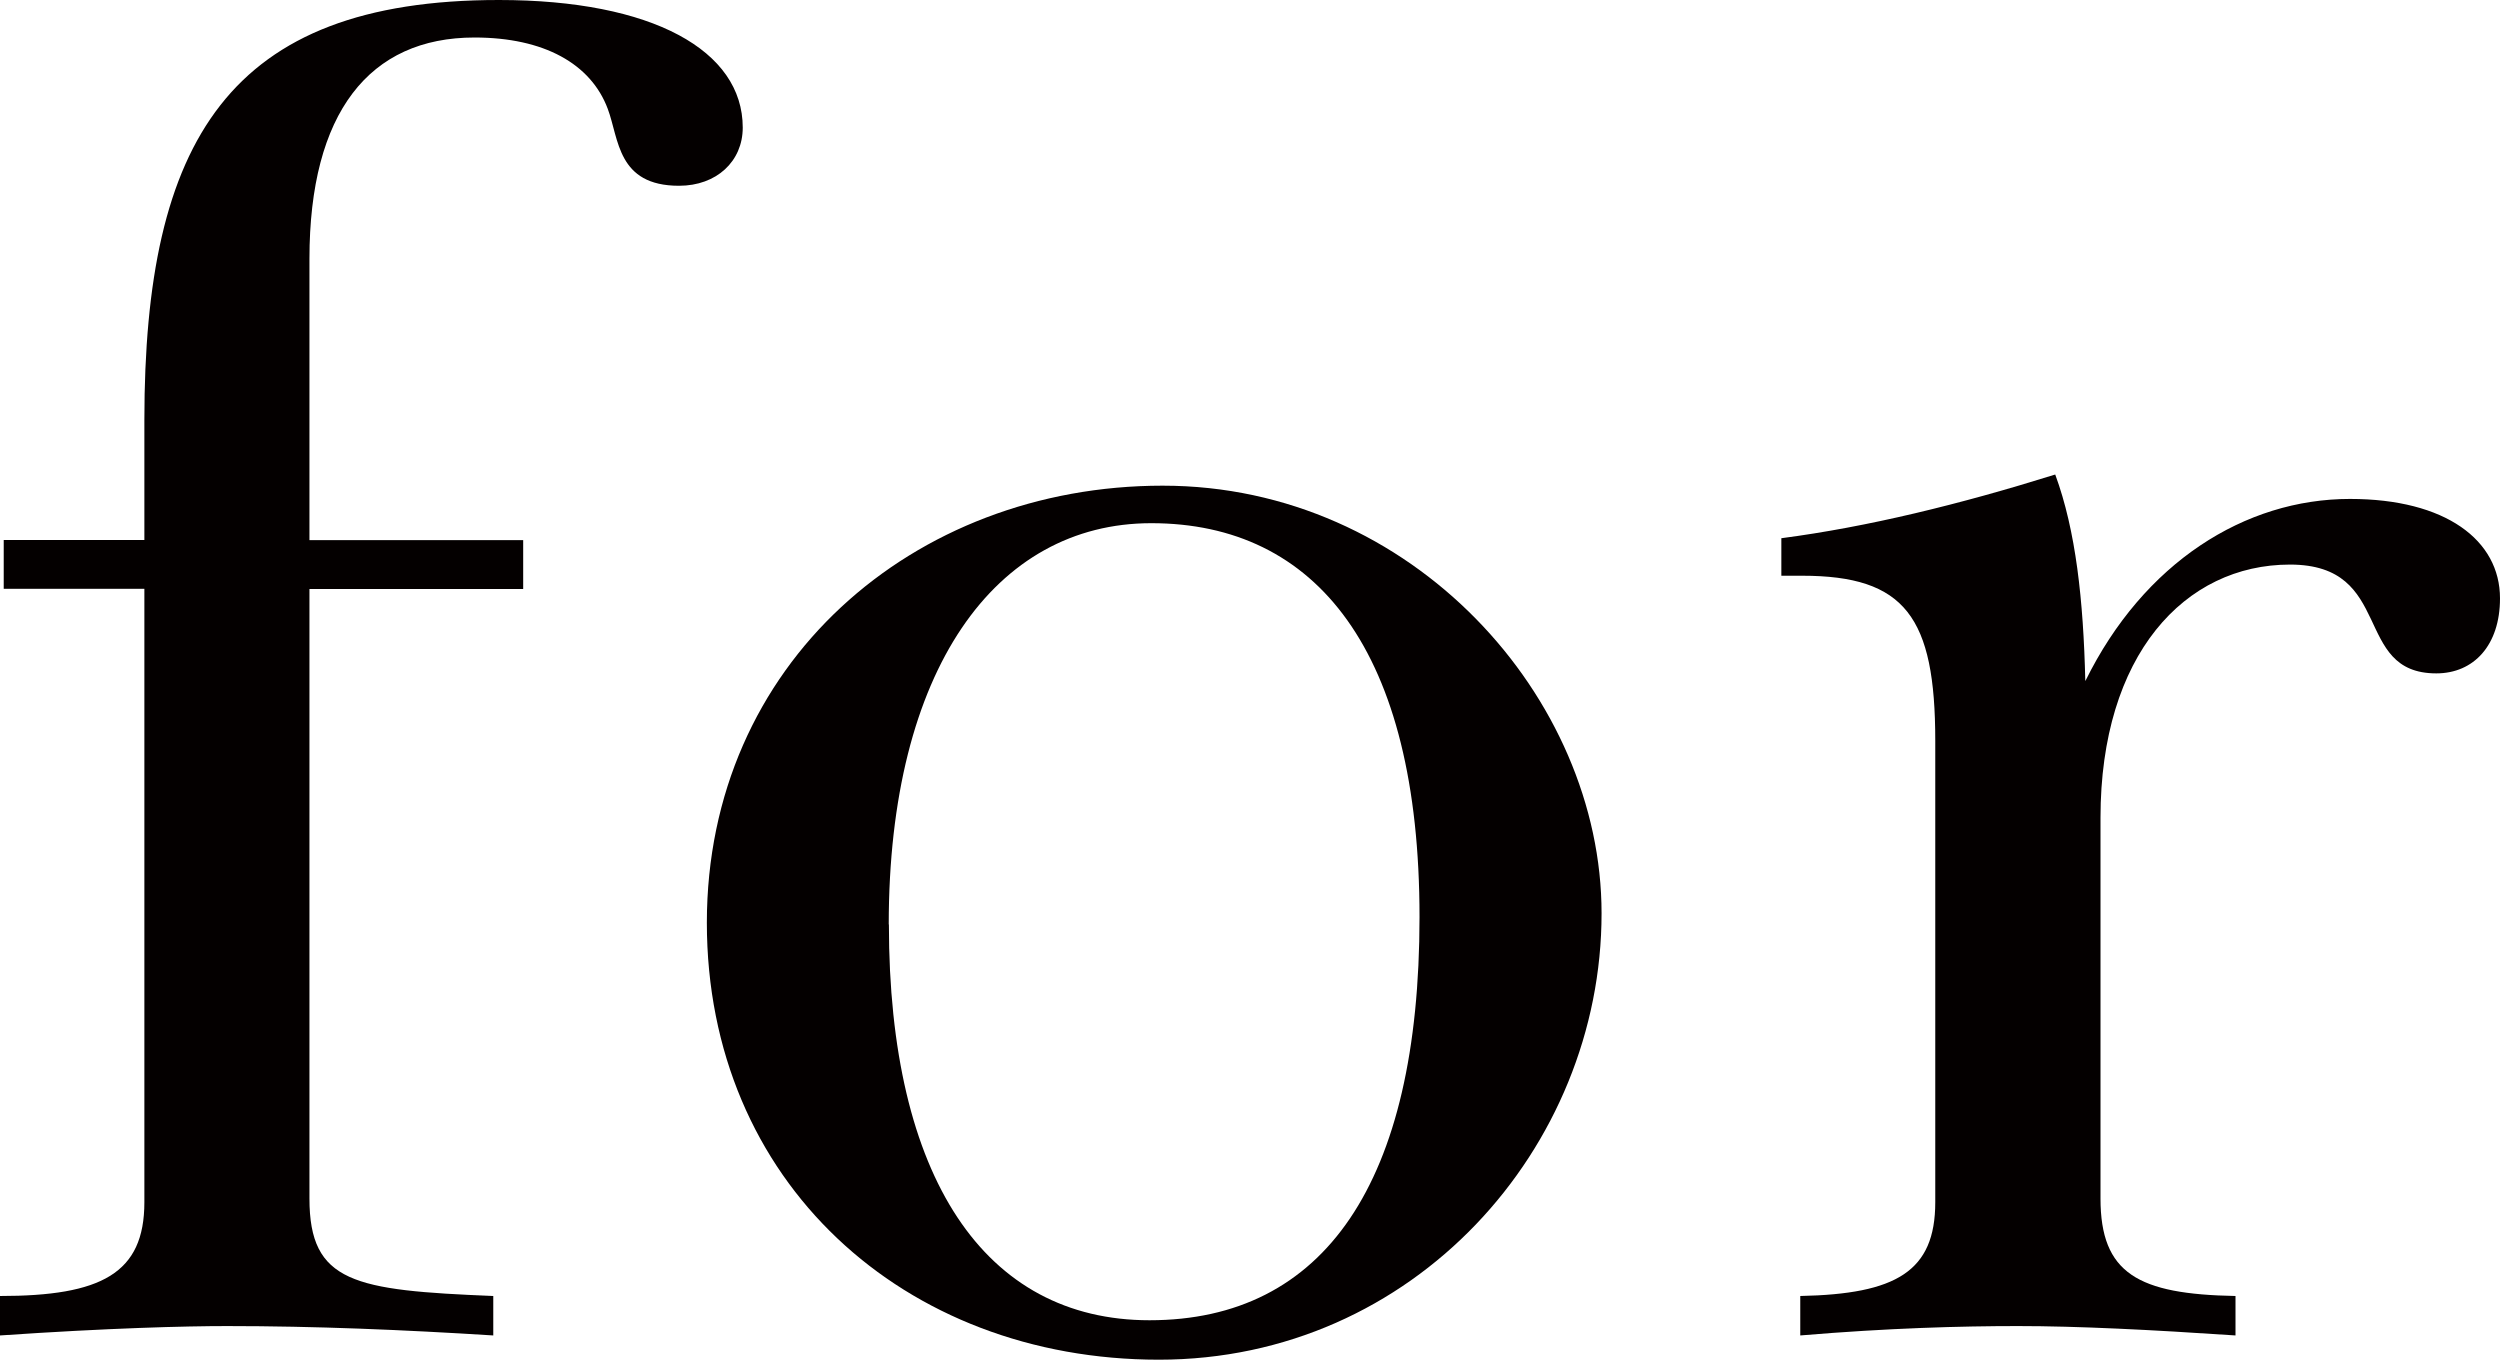
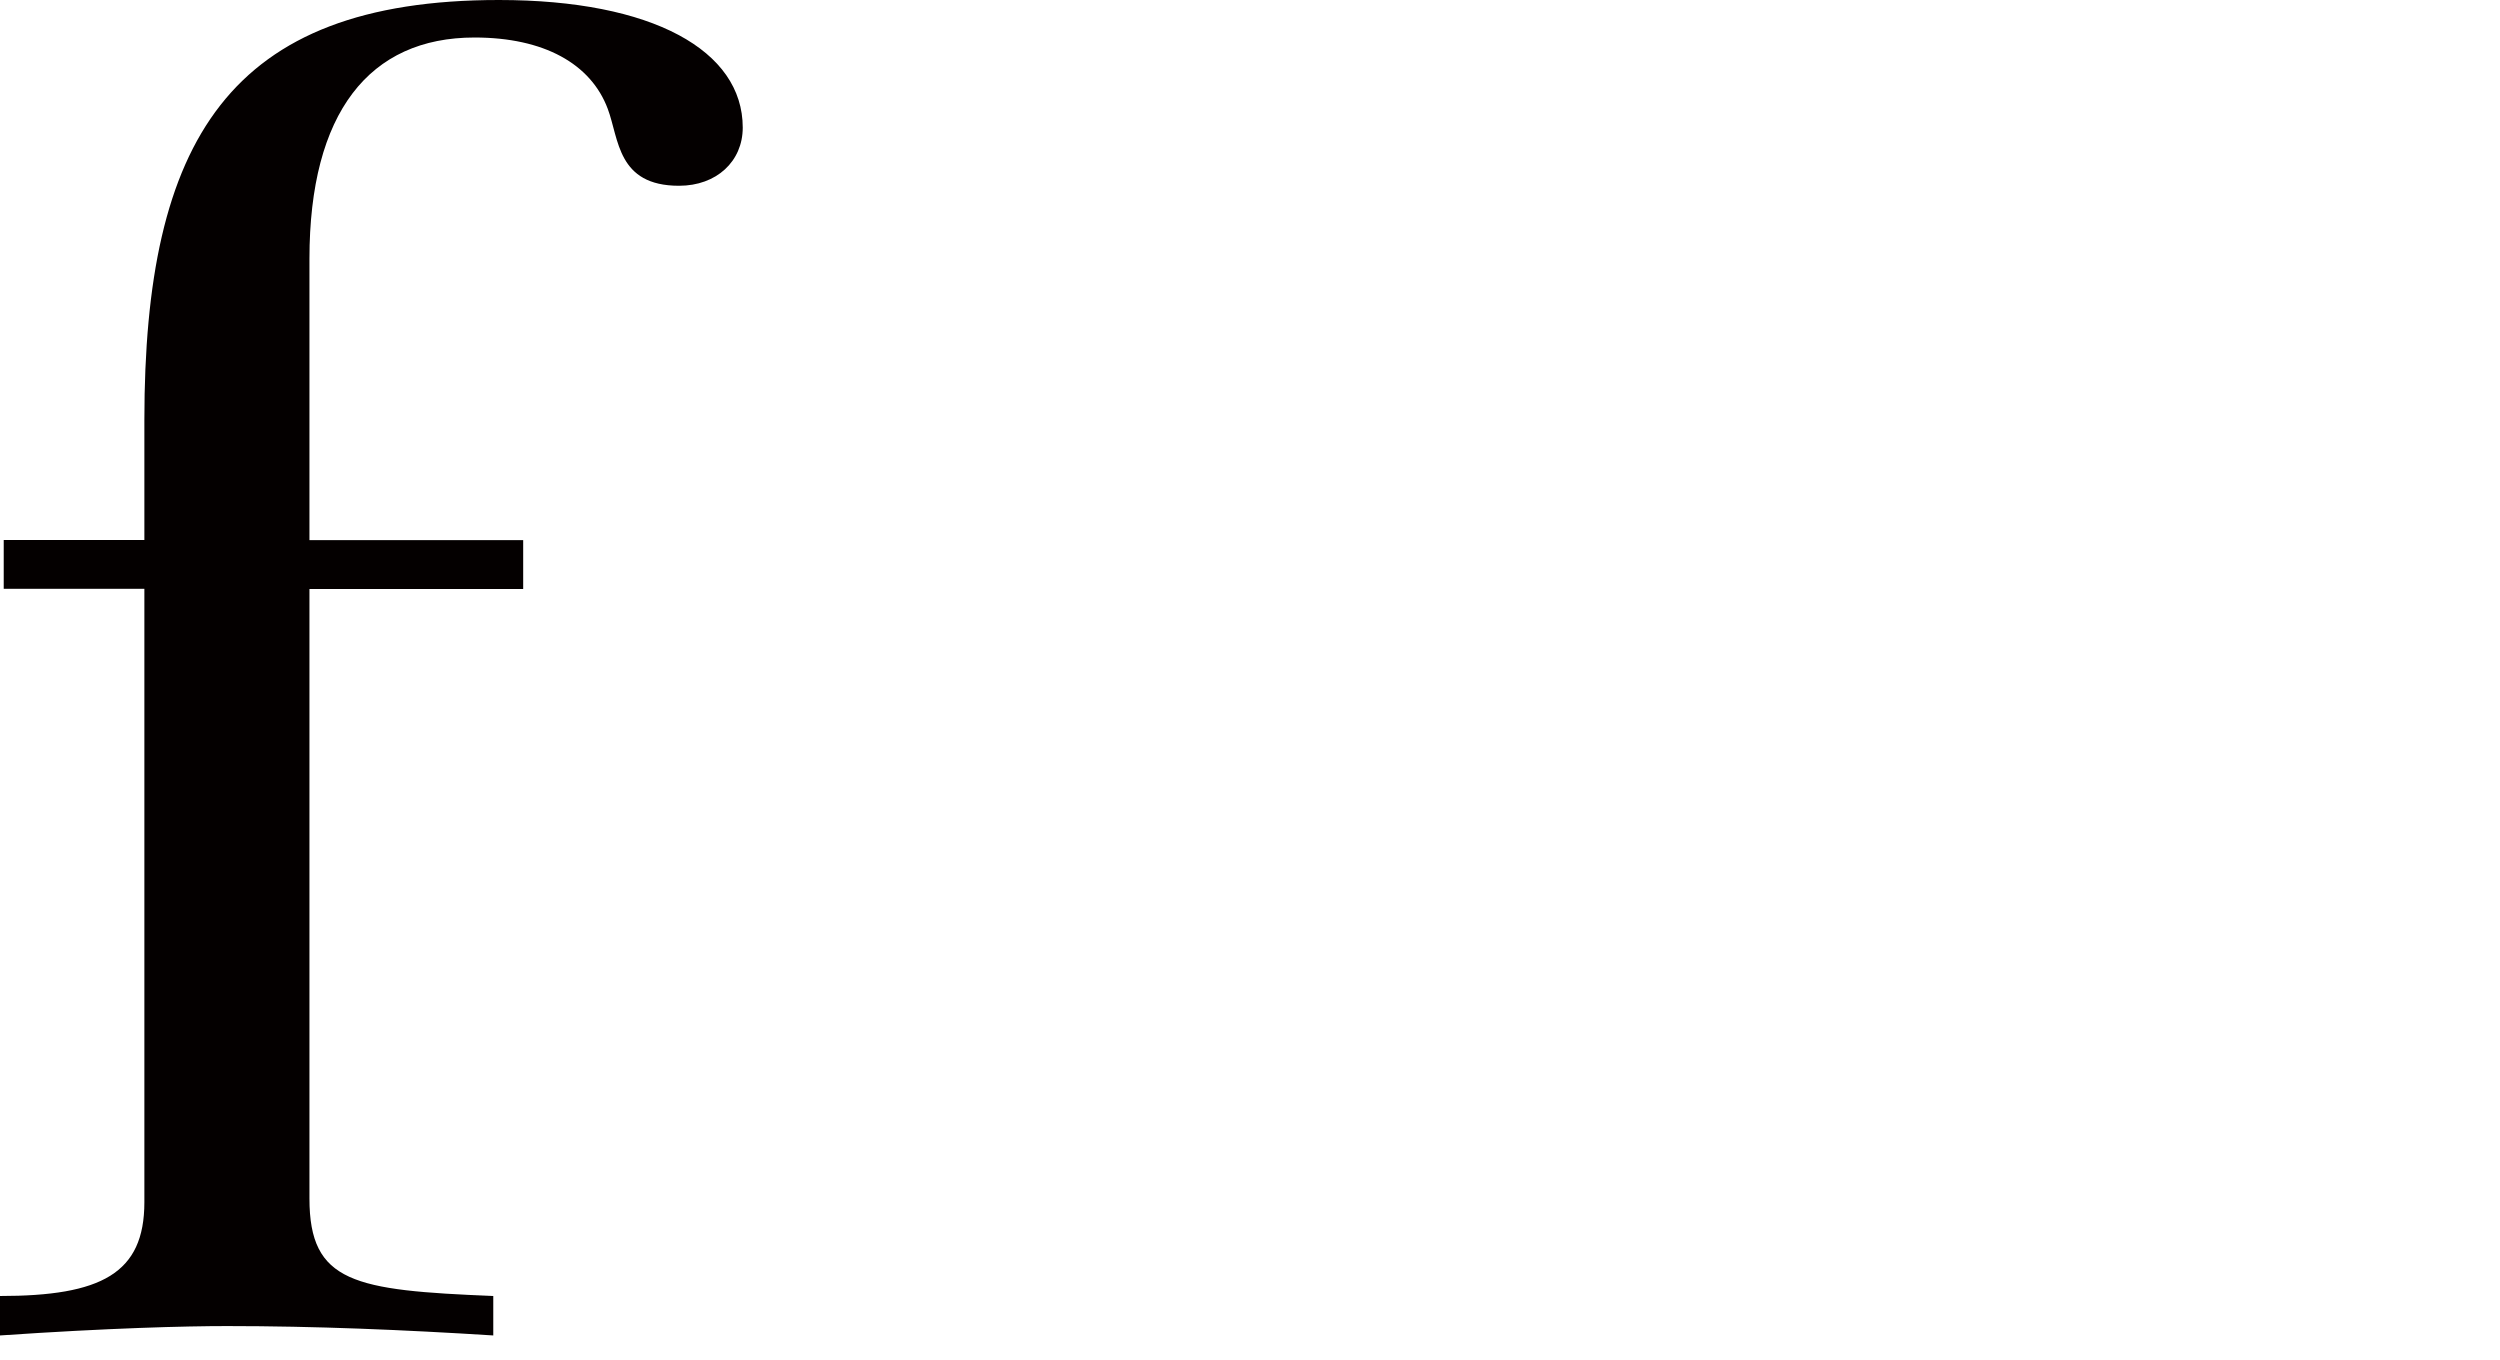
<svg xmlns="http://www.w3.org/2000/svg" viewBox="0 0 154.63 84.1">
  <defs>
    <style>.d{fill:#040000;}</style>
  </defs>
  <g id="a" />
  <g id="b">
    <g id="c">
      <g>
        <path class="d" d="M19.14,33.41h13.22v3.02h-13.22v37.7c0,5.22,2.78,5.68,11.37,6.03v2.44c-5.57-.35-11.02-.58-16.47-.58-2.55,0-7.31,.12-14.04,.58v-2.44c6.26,0,8.93-1.39,8.93-5.8V36.42H.23v-3.02H8.93v-7.42C8.93,8.7,14.15,0,30.86,0c9.51,0,15.08,3.13,15.08,7.89,0,2.09-1.62,3.6-3.94,3.6-3.83,0-3.71-2.9-4.41-4.76-1.04-2.78-3.94-4.41-8.24-4.41-6.5,0-10.21,4.64-10.21,13.69v17.4Z" />
-         <path class="d" d="M71.92,30.04c15.43,0,27.14,13.11,27.14,26.45,0,14.5-11.6,27.61-27.38,27.61s-27.96-11.02-27.96-27.03,12.76-27.03,28.19-27.03Zm-16.94,27.14c0,15.66,5.92,24.48,16.12,24.48,10.79,0,16.7-8.47,16.7-24.94s-6.38-24.36-16.59-24.36c-9.63,0-16.24,9.05-16.24,24.82Z" />
-         <path class="d" d="M128.99,42.11c3.6-7.31,9.86-11.25,16.36-11.25,5.92,0,9.28,2.55,9.28,6.15,0,2.9-1.62,4.64-3.94,4.64-5.22,0-2.55-6.73-9.05-6.73s-11.72,5.57-11.72,15.66v23.55c0,4.64,2.32,5.92,8.35,6.03v2.44c-5.22-.35-9.74-.58-13.46-.58-3.48,0-8,.12-13.46,.58v-2.44c5.92-.12,8.35-1.51,8.35-5.8v-28.54c0-7.66-1.86-10.21-8.24-10.21h-1.28v-2.32c5.34-.7,11.02-2.09,16.94-3.94,1.28,3.48,1.74,7.77,1.86,12.76Z" />
      </g>
    </g>
  </g>
</svg>